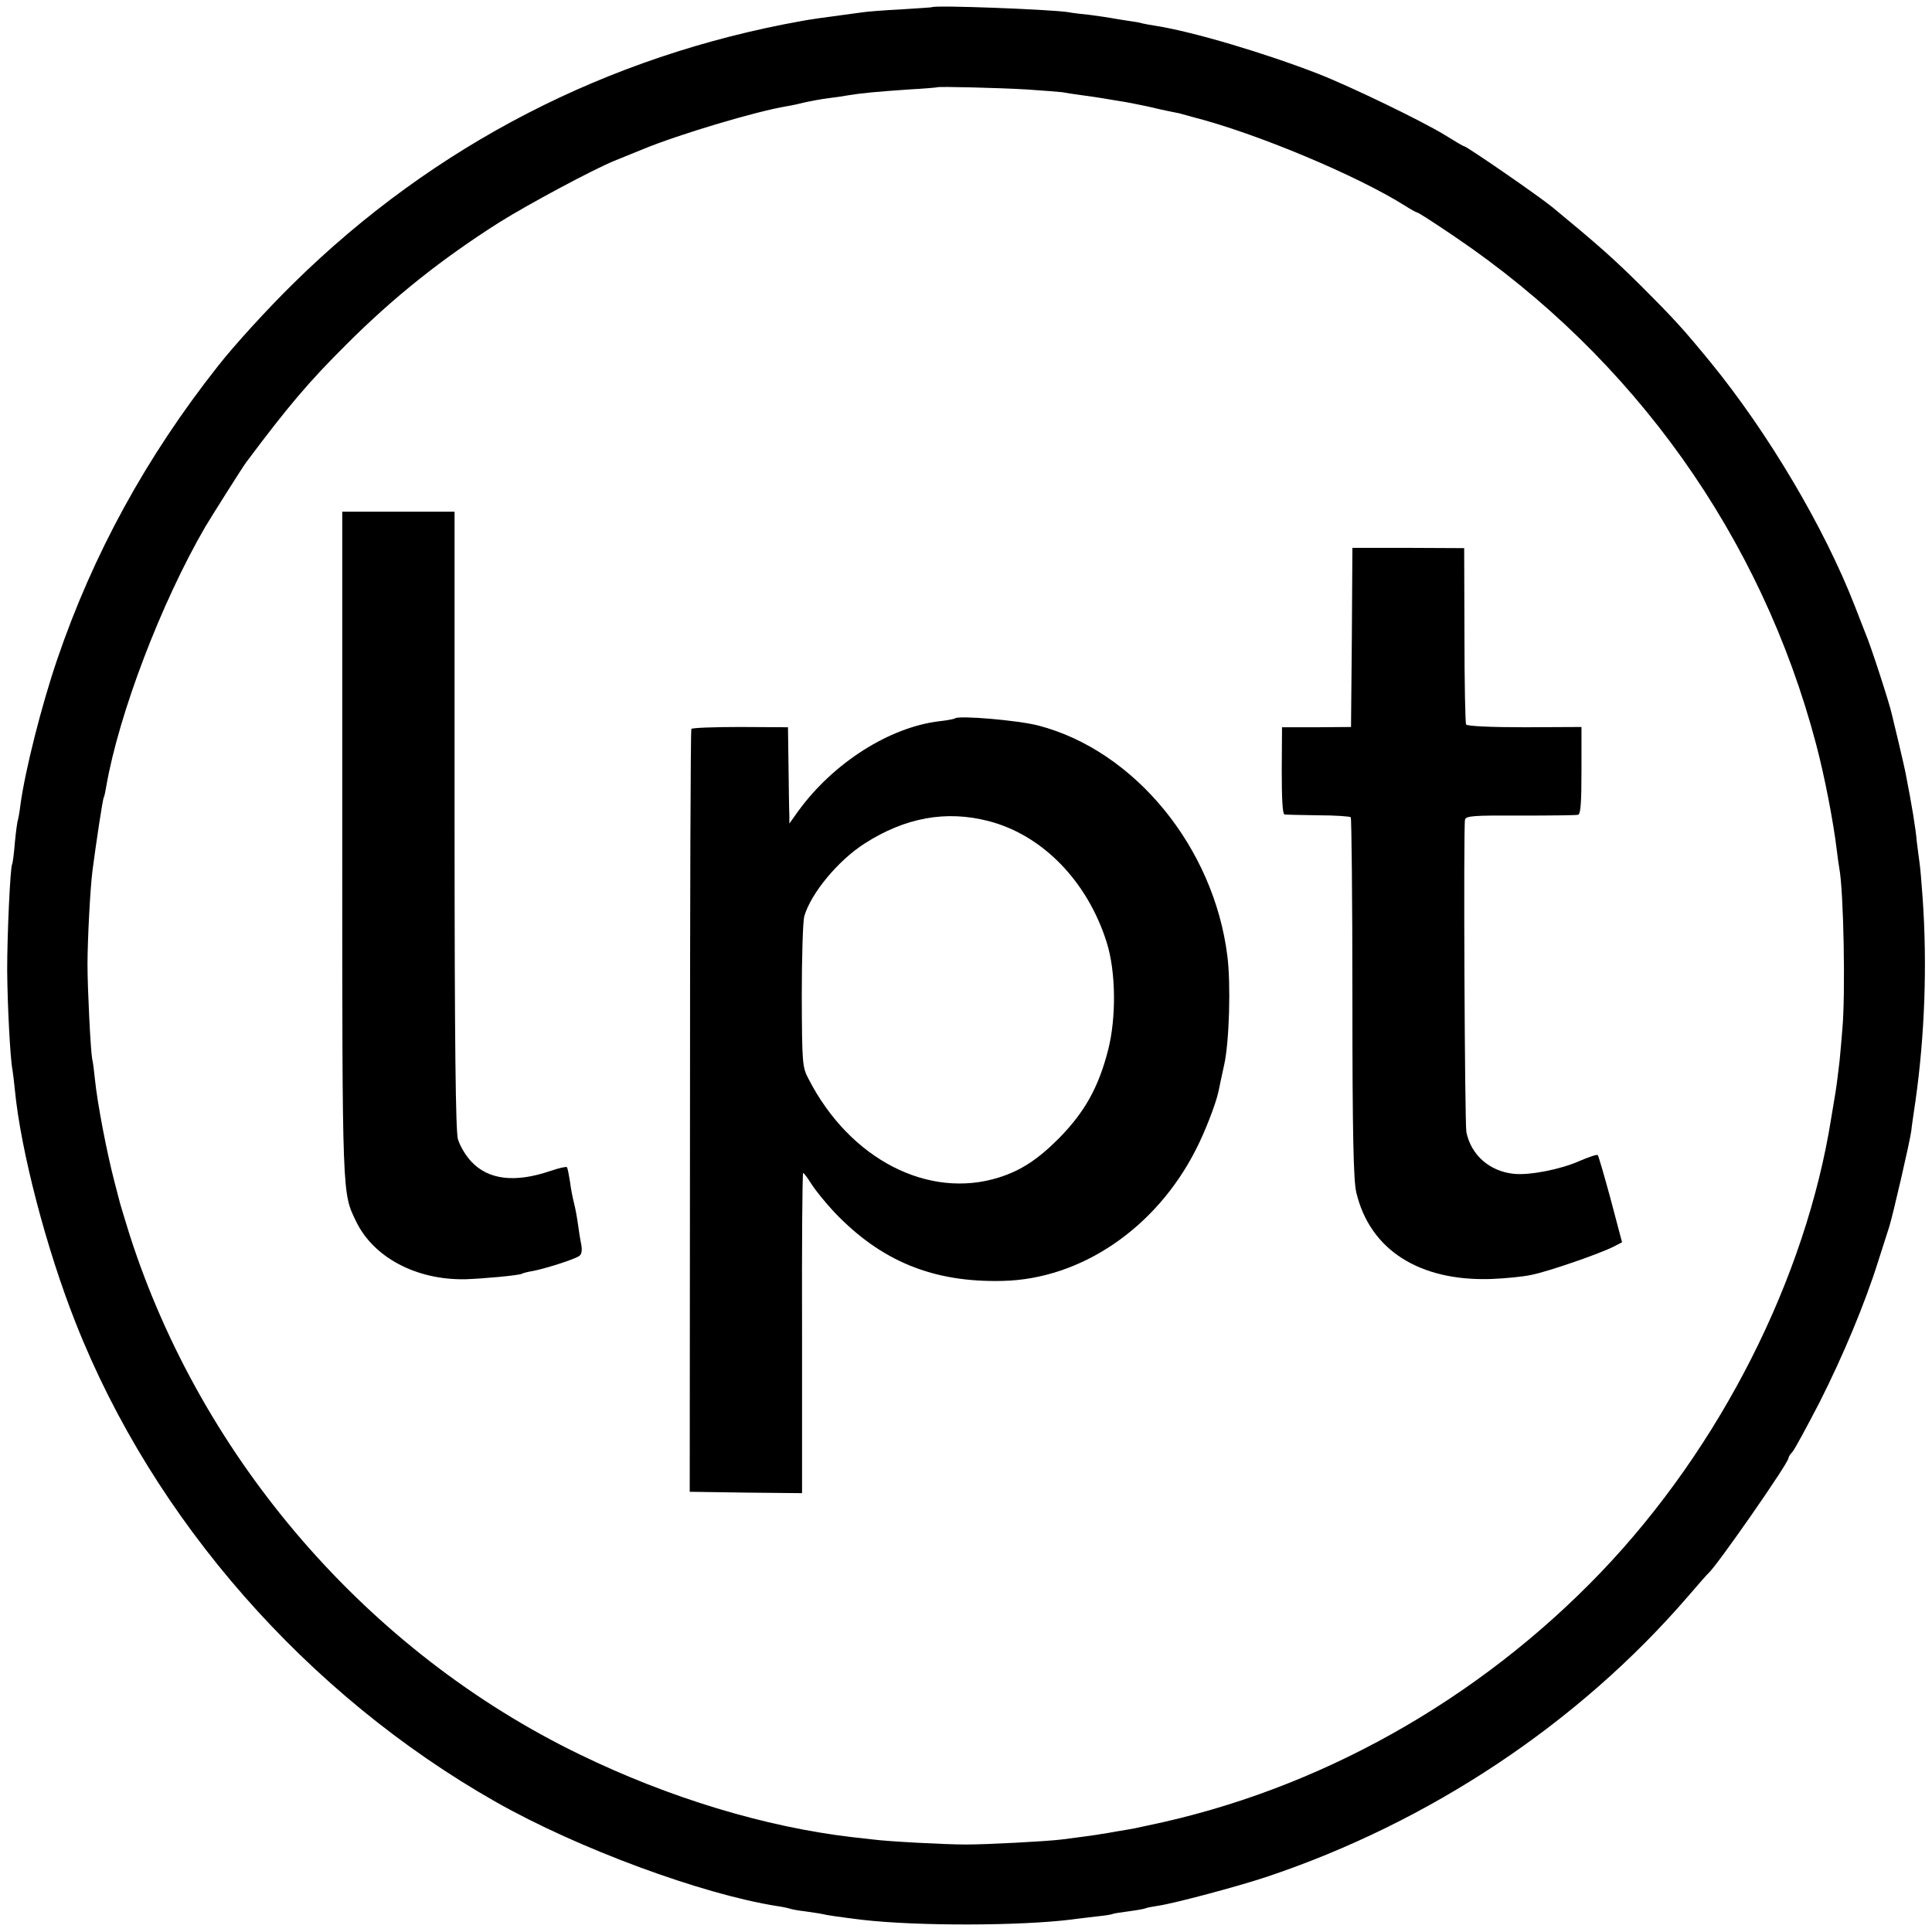
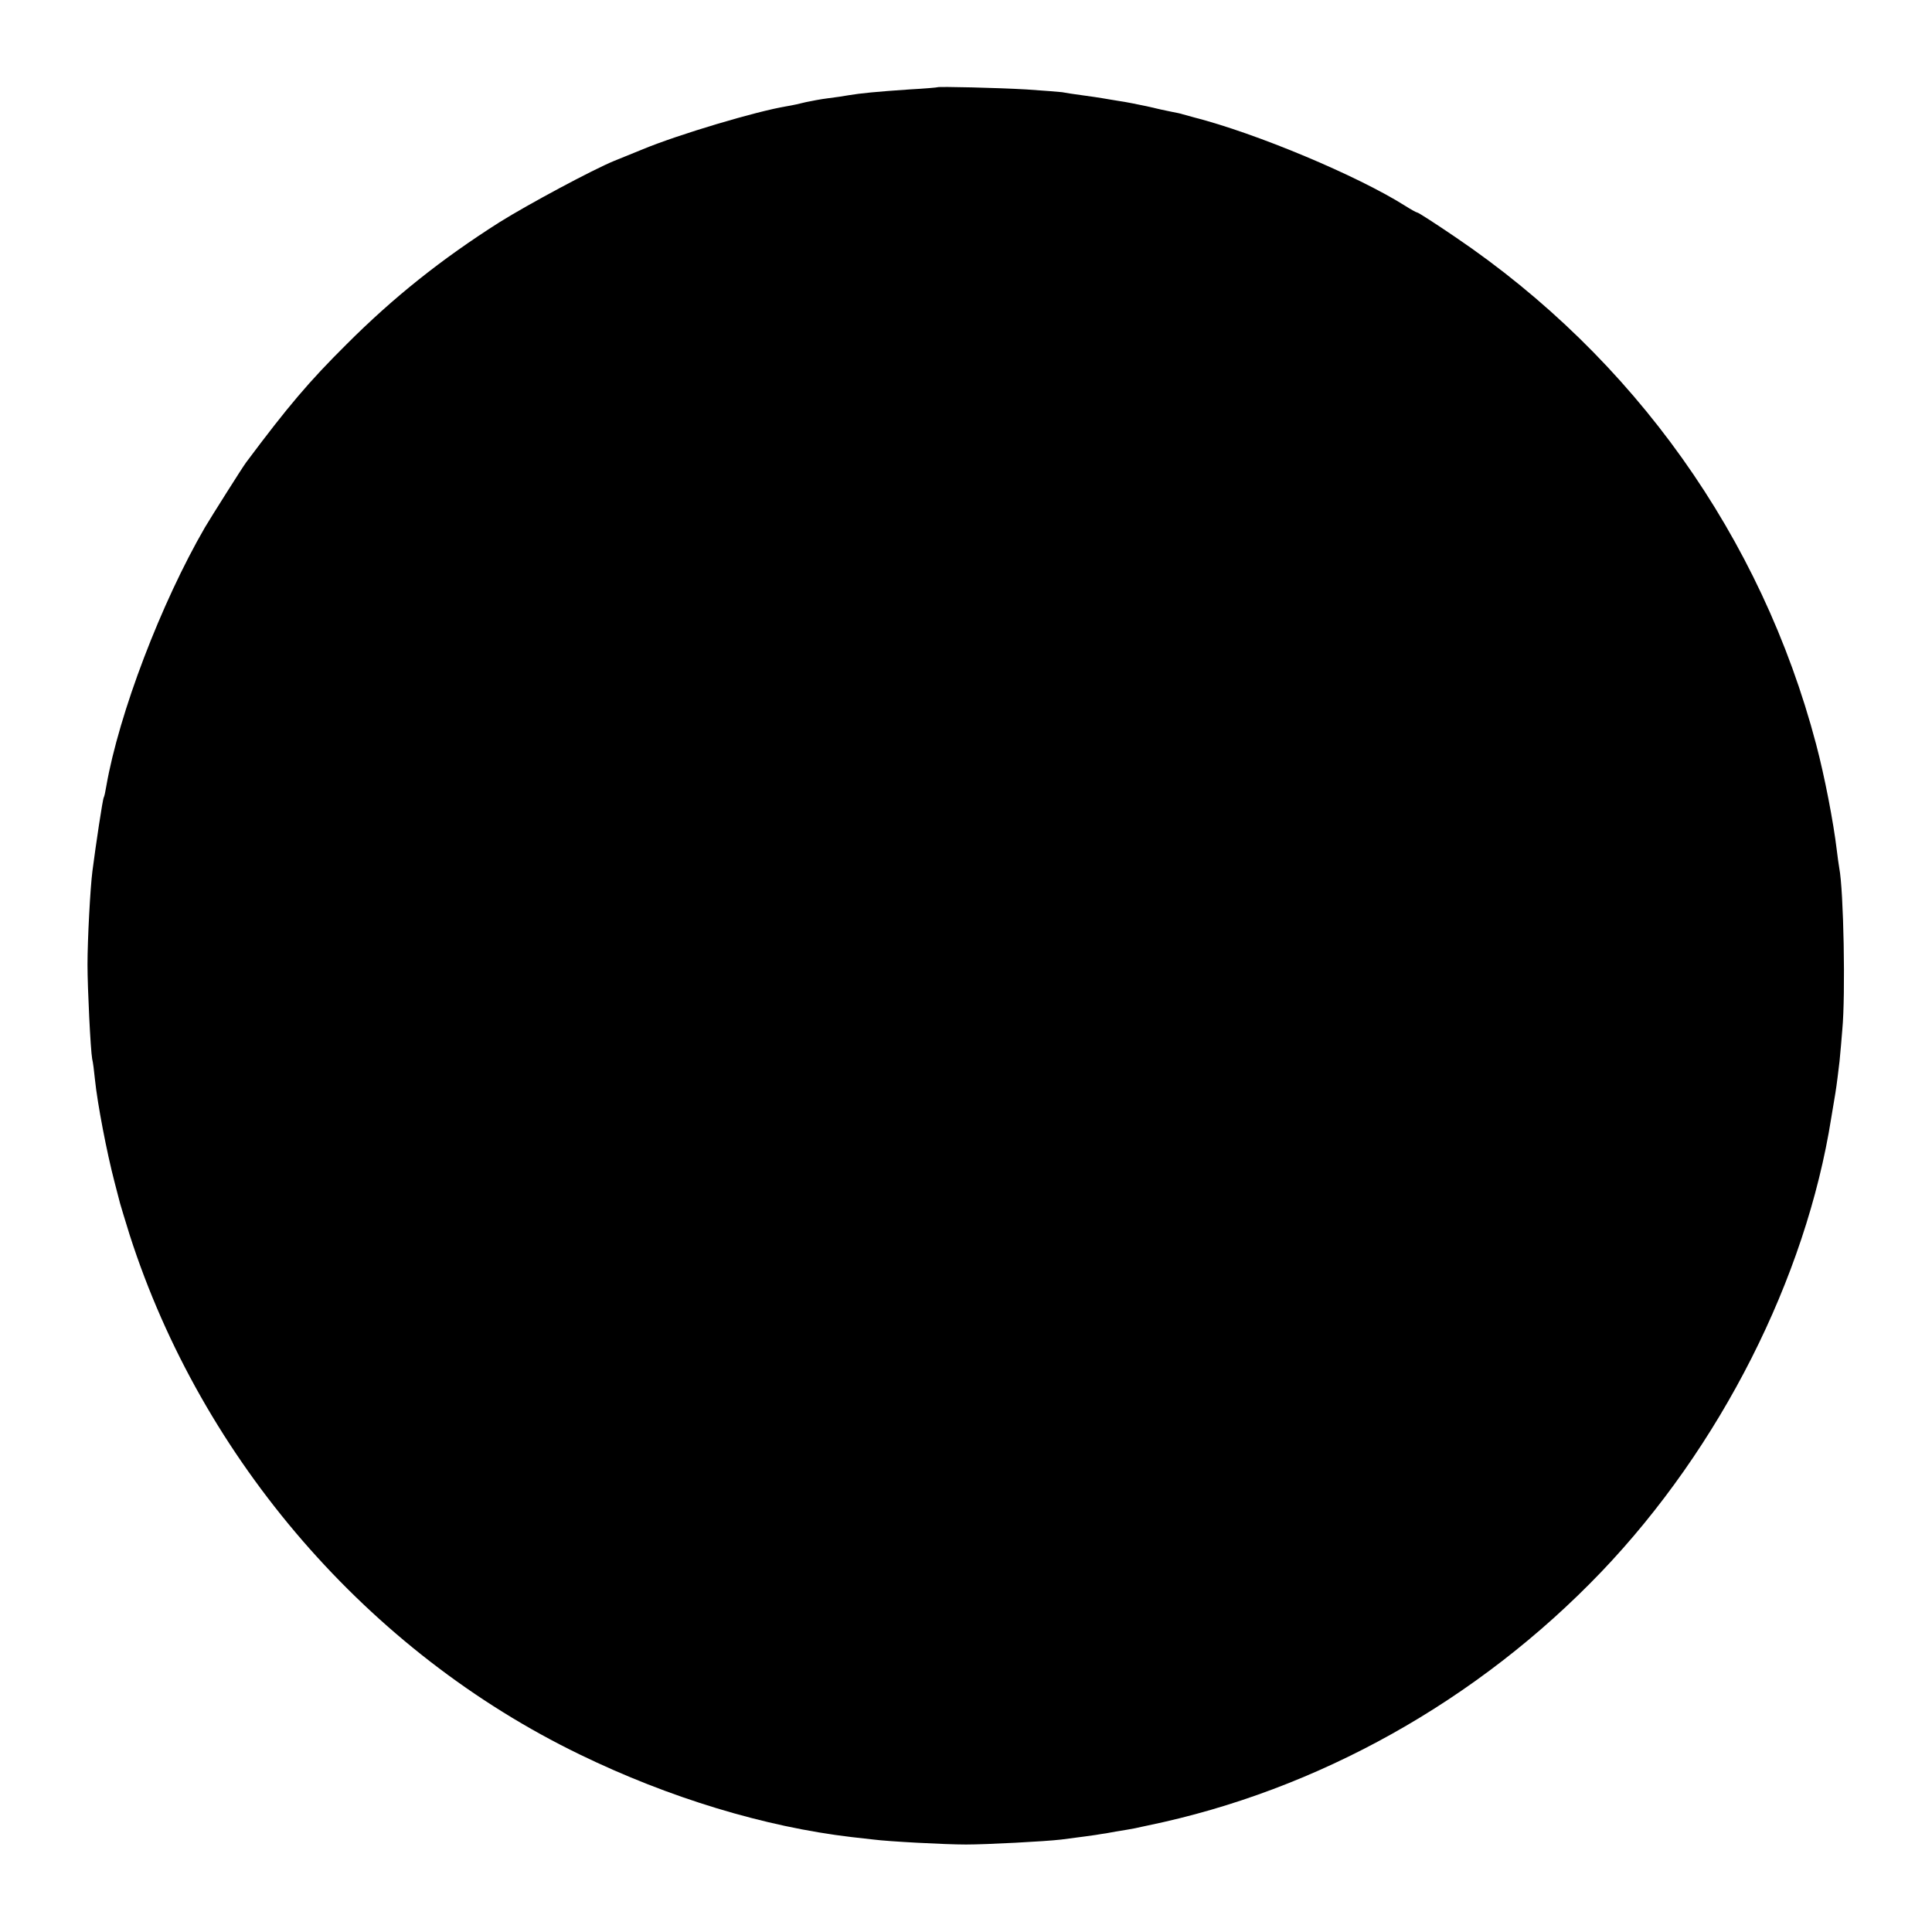
<svg xmlns="http://www.w3.org/2000/svg" version="1.0" width="700pt" height="700pt" viewBox="0 0 700 700" preserveAspectRatio="xMidYMid meet">
  <g transform="translate(0,700) scale(0.1,-0.1)" fill="#000000" stroke="none">
-     <path d="M3377 6974 c-1 -1 -51 -4 -112 -8 -60 -3 -125 -8 -143 -11 -143 -19 -191 -26 -217 -31 -704 -126 -1333 -450 -1841 -950 -94 -92 -217 -227 -274 -300 -260 -329 -453 -682 -583 -1064 -56 -164 -116 -401 -133 -526 -3 -27 -8 -51 -9 -55 -2 -3 -7 -39 -11 -80 -3 -40 -8 -77 -10 -80 -7 -12 -18 -254 -18 -384 1 -127 11 -320 19 -360 2 -11 6 -45 9 -75 21 -218 114 -576 221 -845 281 -712 838 -1346 1522 -1734 298 -169 746 -334 1018 -377 22 -3 43 -8 46 -9 3 -2 28 -7 55 -10 27 -4 56 -8 64 -10 14 -4 64 -11 145 -21 201 -23 569 -22 756 1 19 3 59 7 89 11 30 3 57 7 60 9 3 2 30 6 60 10 30 4 58 9 61 11 4 2 24 6 45 9 60 9 289 70 394 105 591 198 1129 556 1525 1015 38 44 71 82 75 85 28 23 290 399 290 417 0 4 6 14 14 22 8 9 52 90 99 181 85 168 164 357 212 510 15 47 33 103 40 125 13 41 75 309 80 348 1 12 8 60 15 107 34 240 43 495 26 738 -4 57 -9 113 -11 125 -2 12 -6 47 -10 77 -4 48 -18 133 -40 245 -3 17 -15 68 -26 115 -11 47 -22 92 -24 100 -8 39 -79 257 -96 295 -4 11 -22 56 -39 100 -110 283 -313 626 -522 882 -101 123 -128 153 -256 281 -97 96 -151 144 -317 281 -50 41 -311 221 -320 221 -3 0 -35 19 -72 42 -84 51 -338 174 -458 221 -196 76 -453 152 -585 173 -19 3 -42 7 -50 9 -8 3 -33 7 -55 10 -22 3 -49 8 -61 10 -11 2 -45 7 -75 11 -30 3 -65 7 -79 10 -66 10 -483 26 -493 18z m341 -298 c62 -4 121 -9 130 -10 9 -2 42 -7 72 -11 30 -4 64 -9 75 -11 10 -2 37 -6 60 -10 22 -3 67 -12 100 -19 33 -8 74 -17 90 -20 17 -3 35 -7 40 -9 6 -2 24 -6 40 -11 227 -58 592 -211 765 -320 22 -14 42 -25 45 -25 4 0 66 -40 138 -89 648 -439 1109 -1087 1307 -1837 31 -117 63 -283 75 -384 3 -25 7 -54 9 -65 16 -82 23 -460 11 -586 -2 -30 -7 -81 -10 -114 -4 -33 -10 -85 -15 -115 -5 -30 -12 -71 -15 -90 -92 -582 -402 -1194 -833 -1645 -447 -467 -1028 -792 -1643 -919 -13 -3 -34 -7 -46 -10 -11 -2 -43 -8 -70 -12 -26 -5 -50 -9 -53 -9 -6 -2 -105 -15 -145 -20 -58 -7 -271 -18 -345 -18 -77 0 -282 11 -335 18 -17 2 -53 6 -80 9 -314 37 -661 142 -984 299 -766 371 -1369 1067 -1631 1882 -17 55 -33 107 -35 115 -2 8 -11 43 -20 77 -28 107 -62 284 -71 372 -3 30 -7 63 -10 74 -6 33 -17 257 -17 342 0 90 10 279 18 340 12 93 37 260 41 266 2 3 6 21 9 40 46 264 199 665 358 939 22 37 136 218 149 235 151 202 227 292 364 428 170 170 343 308 554 442 104 65 337 190 415 222 17 7 62 25 101 41 132 55 415 139 524 157 19 3 51 10 70 15 19 4 55 11 80 14 25 3 59 8 75 11 41 7 102 13 220 21 55 3 101 7 102 8 4 3 220 -2 321 -8z" />
+     <path d="M3377 6974 z m341 -298 c62 -4 121 -9 130 -10 9 -2 42 -7 72 -11 30 -4 64 -9 75 -11 10 -2 37 -6 60 -10 22 -3 67 -12 100 -19 33 -8 74 -17 90 -20 17 -3 35 -7 40 -9 6 -2 24 -6 40 -11 227 -58 592 -211 765 -320 22 -14 42 -25 45 -25 4 0 66 -40 138 -89 648 -439 1109 -1087 1307 -1837 31 -117 63 -283 75 -384 3 -25 7 -54 9 -65 16 -82 23 -460 11 -586 -2 -30 -7 -81 -10 -114 -4 -33 -10 -85 -15 -115 -5 -30 -12 -71 -15 -90 -92 -582 -402 -1194 -833 -1645 -447 -467 -1028 -792 -1643 -919 -13 -3 -34 -7 -46 -10 -11 -2 -43 -8 -70 -12 -26 -5 -50 -9 -53 -9 -6 -2 -105 -15 -145 -20 -58 -7 -271 -18 -345 -18 -77 0 -282 11 -335 18 -17 2 -53 6 -80 9 -314 37 -661 142 -984 299 -766 371 -1369 1067 -1631 1882 -17 55 -33 107 -35 115 -2 8 -11 43 -20 77 -28 107 -62 284 -71 372 -3 30 -7 63 -10 74 -6 33 -17 257 -17 342 0 90 10 279 18 340 12 93 37 260 41 266 2 3 6 21 9 40 46 264 199 665 358 939 22 37 136 218 149 235 151 202 227 292 364 428 170 170 343 308 554 442 104 65 337 190 415 222 17 7 62 25 101 41 132 55 415 139 524 157 19 3 51 10 70 15 19 4 55 11 80 14 25 3 59 8 75 11 41 7 102 13 220 21 55 3 101 7 102 8 4 3 220 -2 321 -8z" />
    <path d="M1240 3941 c0 -1288 0 -1262 50 -1366 63 -131 218 -213 395 -210 65 2 196 14 206 20 3 2 21 7 40 10 39 7 148 41 167 54 9 5 12 19 8 42 -4 19 -9 52 -12 74 -3 22 -9 56 -14 75 -5 19 -12 55 -15 80 -4 24 -8 47 -11 51 -2 3 -29 -3 -61 -14 -127 -43 -223 -32 -285 34 -21 22 -42 58 -49 82 -8 31 -12 341 -12 1157 l0 1116 -204 0 -203 0 0 -1205z" />
    <path d="M4898 4690 l-3 -324 -125 -1 -125 0 -1 -157 c0 -104 3 -158 10 -159 6 -1 61 -2 123 -3 61 0 114 -4 117 -7 3 -3 6 -298 6 -655 0 -496 4 -662 14 -704 49 -208 228 -323 490 -314 49 2 114 8 145 15 61 12 248 77 297 102 l31 16 -41 155 c-23 85 -44 157 -47 161 -3 3 -32 -7 -65 -21 -69 -31 -182 -53 -239 -47 -88 9 -155 68 -172 151 -6 29 -11 1106 -5 1132 3 14 31 16 200 15 108 0 203 1 210 3 9 3 12 44 12 161 l0 157 -206 -1 c-122 0 -208 4 -212 10 -3 5 -6 151 -6 324 l-1 315 -202 1 -203 0 -2 -325z" />
-     <path d="M3460 4397 c-3 -2 -27 -7 -55 -10 -181 -21 -385 -150 -513 -326 l-32 -45 0 30 c-1 16 -2 94 -3 174 l-2 145 -173 1 c-95 0 -175 -3 -177 -7 -3 -4 -5 -627 -5 -1385 l-1 -1379 204 -3 203 -2 0 580 c-1 319 1 580 4 580 3 0 17 -19 32 -43 15 -23 51 -67 80 -98 170 -179 359 -256 610 -250 285 6 557 192 701 476 33 64 72 165 82 211 2 11 11 53 20 94 19 82 25 295 12 396 -49 394 -336 744 -684 835 -72 19 -291 38 -303 26z m122 -372 c194 -50 358 -217 428 -440 33 -105 35 -271 5 -389 -35 -137 -86 -227 -180 -322 -75 -75 -136 -115 -215 -140 -256 -81 -541 66 -690 356 -23 43 -24 54 -25 300 0 141 4 271 9 290 24 83 122 202 219 264 147 94 295 121 449 81z" />
  </g>
</svg>